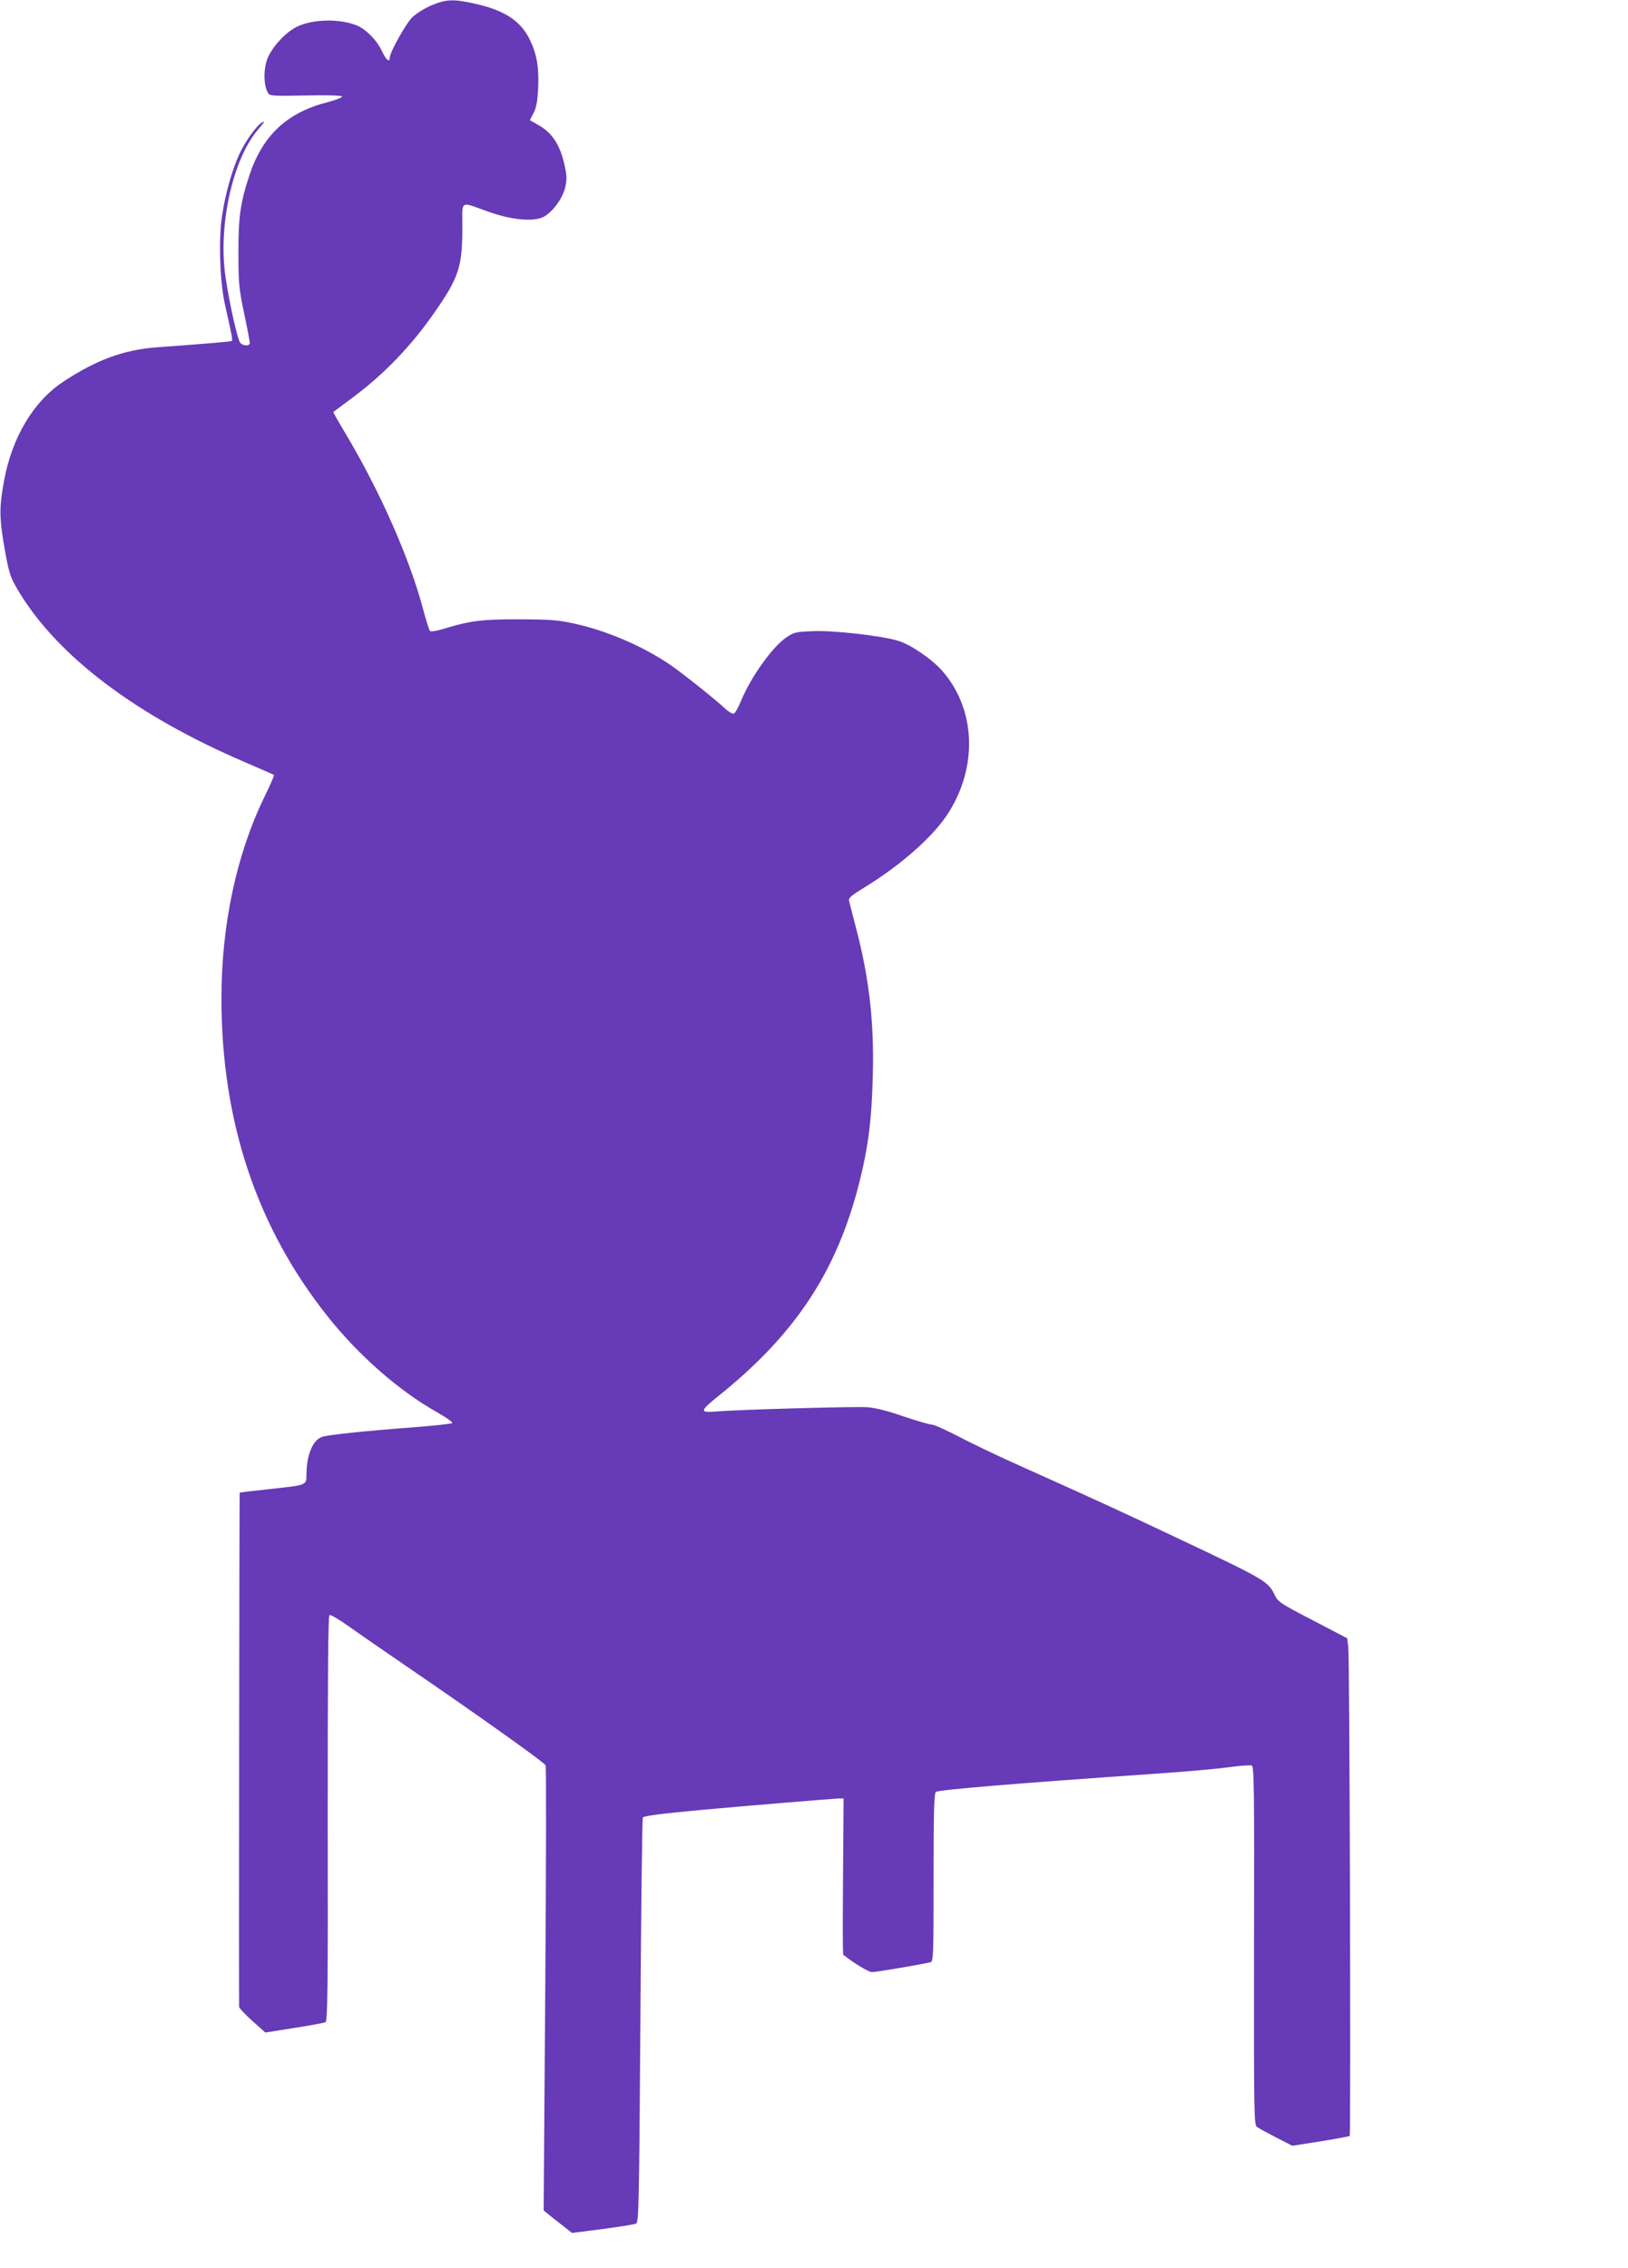
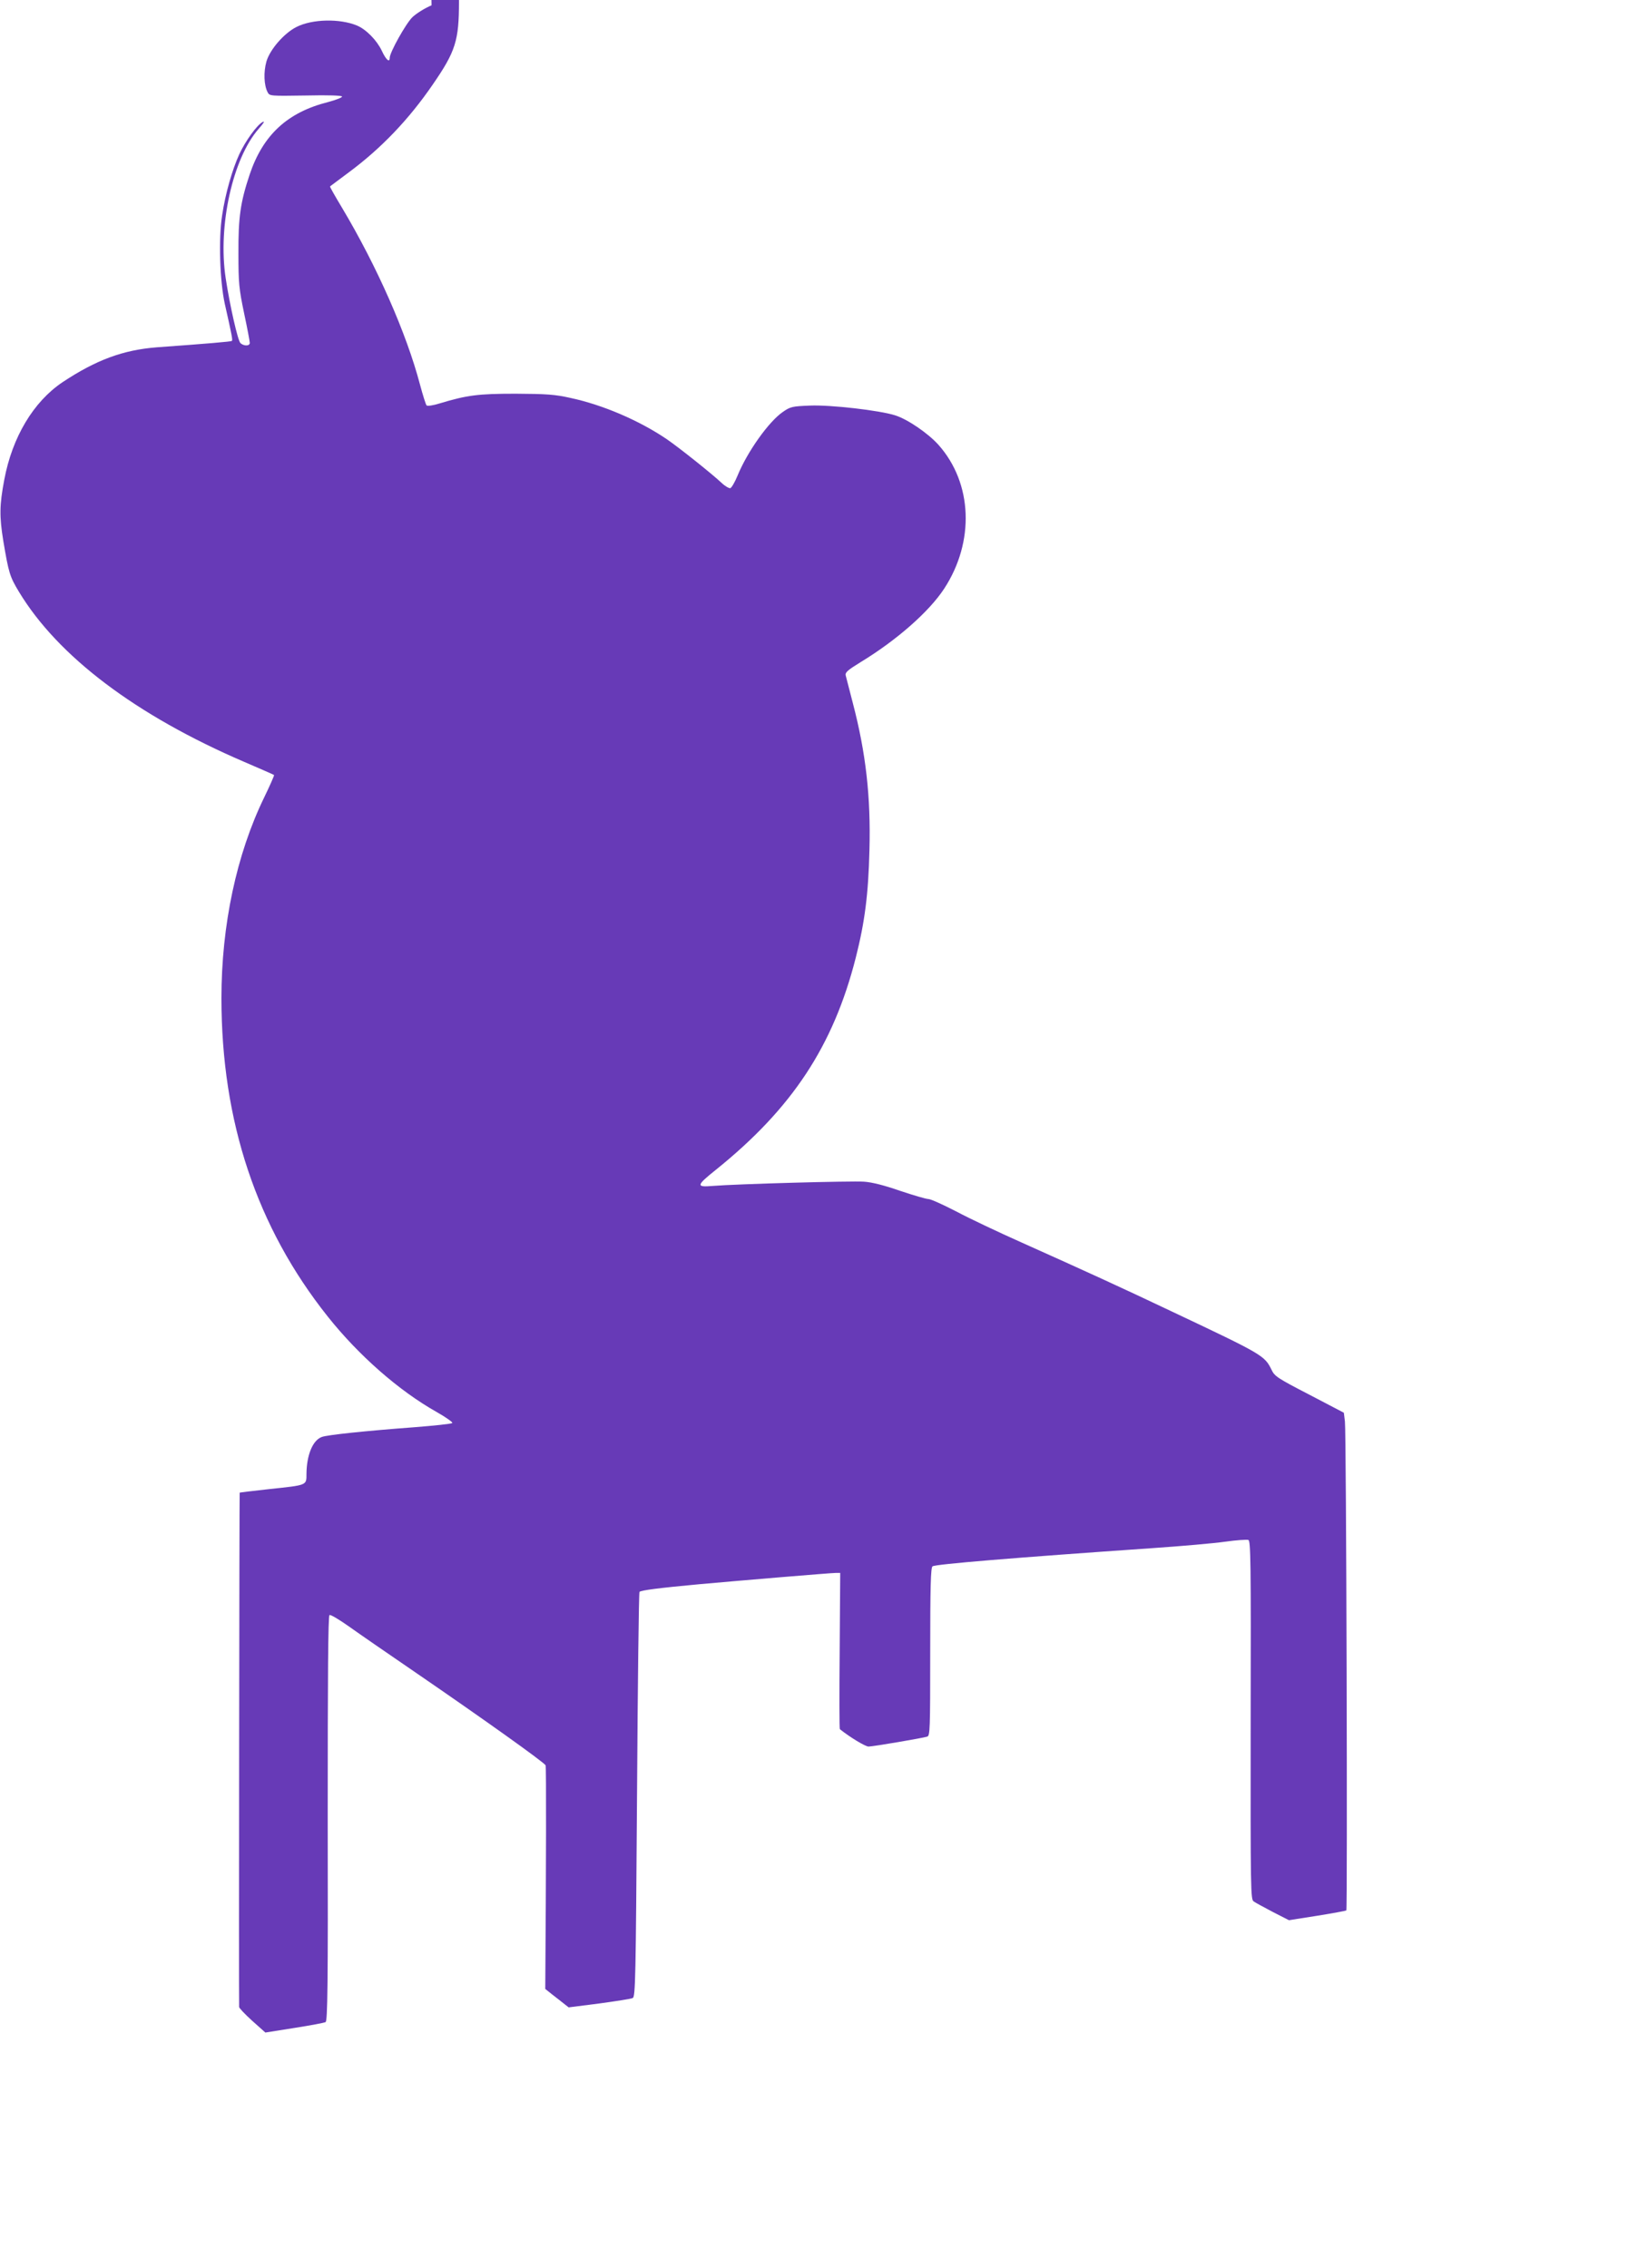
<svg xmlns="http://www.w3.org/2000/svg" version="1.0" width="919pt" height="1280pt" viewBox="0 0 919 1280" preserveAspectRatio="xMidYMid meet">
  <g transform="translate(0,1280) scale(0.1,-0.1)" fill="#673ab7" stroke="none">
-     <path d="M2436 12770 c-38 -16 -86 -46 -108 -67 -37 -36 -128 -199 -128 -229 0 -30 -21 -12 -45 40 -28 59 -88 120 -140 142 -97 40 -252 37 -341 -8 -70 -35 -150 -127 -170 -195 -17 -60 -14 -135 7 -174 11 -21 15 -21 215 -18 131 3 204 0 205 -6 1 -5 -34 -19 -79 -31 -230 -58 -368 -186 -443 -410 -52 -156 -64 -240 -63 -444 0 -168 3 -199 32 -338 18 -84 32 -159 32 -167 0 -19 -34 -19 -53 -1 -15 16 -59 209 -83 366 -45 296 40 677 187 844 28 32 36 45 21 37 -32 -17 -96 -106 -131 -181 -40 -87 -79 -223 -97 -345 -21 -132 -13 -373 15 -500 40 -177 45 -204 40 -209 -4 -4 -132 -15 -423 -36 -191 -15 -343 -71 -533 -197 -164 -110 -284 -310 -329 -551 -27 -143 -28 -206 -5 -347 30 -178 36 -199 88 -285 220 -364 660 -697 1272 -960 91 -39 166 -72 168 -74 2 -2 -23 -59 -56 -127 -156 -321 -241 -721 -241 -1132 0 -696 199 -1293 600 -1797 175 -220 402 -419 615 -539 53 -30 92 -58 88 -62 -5 -5 -102 -15 -216 -24 -268 -20 -492 -43 -521 -55 -51 -19 -85 -102 -86 -208 0 -66 5 -63 -210 -86 -91 -10 -166 -19 -167 -20 -2 -2 -5 -2851 -3 -2903 0 -6 33 -41 74 -78 l74 -66 164 26 c90 14 169 29 176 33 11 6 14 204 12 1149 0 801 2 1143 10 1148 6 4 54 -25 108 -63 53 -38 227 -158 385 -266 372 -255 720 -503 727 -519 4 -6 3 -574 -2 -1262 l-9 -1250 28 -23 c15 -12 51 -41 80 -63 l52 -41 173 22 c95 13 180 26 189 31 15 8 17 112 24 1146 4 626 10 1141 14 1146 9 9 109 22 336 43 233 21 745 64 774 64 l23 0 -3 -439 c-2 -242 -2 -441 1 -443 59 -47 144 -98 162 -98 25 0 301 47 331 56 16 5 17 37 17 478 0 367 3 476 13 483 14 12 462 49 1244 103 160 11 344 27 407 36 64 9 123 13 132 10 13 -5 15 -120 13 -1017 -1 -973 0 -1011 17 -1023 11 -8 60 -34 109 -60 l90 -46 159 25 c88 14 162 28 165 30 7 7 0 2701 -8 2760 l-6 49 -195 102 c-180 93 -196 104 -213 140 -39 80 -48 86 -556 326 -297 141 -492 230 -858 394 -128 57 -293 135 -366 174 -74 38 -144 70 -157 70 -13 0 -84 21 -159 46 -89 31 -159 49 -205 52 -69 5 -719 -13 -854 -24 -95 -8 -93 2 18 91 430 346 663 698 790 1198 51 201 71 358 77 607 8 299 -20 548 -94 830 -19 74 -37 144 -40 155 -4 17 11 30 84 75 204 124 387 285 472 415 173 265 160 595 -32 811 -59 66 -175 145 -245 167 -88 28 -365 60 -481 55 -100 -4 -110 -6 -153 -36 -79 -54 -200 -224 -255 -358 -15 -37 -34 -69 -41 -72 -7 -2 -30 11 -50 30 -53 50 -241 200 -310 247 -155 105 -360 193 -542 232 -89 20 -136 23 -310 24 -213 0 -274 -8 -430 -55 -35 -11 -68 -16 -73 -11 -4 4 -21 57 -37 117 -76 289 -243 668 -440 998 -39 65 -70 119 -68 121 2 2 50 37 107 80 182 135 338 298 473 495 129 187 148 248 148 468 0 157 -18 146 150 86 125 -44 241 -56 302 -31 51 22 114 104 129 171 10 45 9 65 -5 128 -24 107 -67 175 -138 217 l-57 33 21 40 c16 31 22 65 26 142 5 120 -8 192 -49 276 -53 104 -140 161 -307 199 -121 27 -162 26 -246 -9z" />
+     <path d="M2436 12770 c-38 -16 -86 -46 -108 -67 -37 -36 -128 -199 -128 -229 0 -30 -21 -12 -45 40 -28 59 -88 120 -140 142 -97 40 -252 37 -341 -8 -70 -35 -150 -127 -170 -195 -17 -60 -14 -135 7 -174 11 -21 15 -21 215 -18 131 3 204 0 205 -6 1 -5 -34 -19 -79 -31 -230 -58 -368 -186 -443 -410 -52 -156 -64 -240 -63 -444 0 -168 3 -199 32 -338 18 -84 32 -159 32 -167 0 -19 -34 -19 -53 -1 -15 16 -59 209 -83 366 -45 296 40 677 187 844 28 32 36 45 21 37 -32 -17 -96 -106 -131 -181 -40 -87 -79 -223 -97 -345 -21 -132 -13 -373 15 -500 40 -177 45 -204 40 -209 -4 -4 -132 -15 -423 -36 -191 -15 -343 -71 -533 -197 -164 -110 -284 -310 -329 -551 -27 -143 -28 -206 -5 -347 30 -178 36 -199 88 -285 220 -364 660 -697 1272 -960 91 -39 166 -72 168 -74 2 -2 -23 -59 -56 -127 -156 -321 -241 -721 -241 -1132 0 -696 199 -1293 600 -1797 175 -220 402 -419 615 -539 53 -30 92 -58 88 -62 -5 -5 -102 -15 -216 -24 -268 -20 -492 -43 -521 -55 -51 -19 -85 -102 -86 -208 0 -66 5 -63 -210 -86 -91 -10 -166 -19 -167 -20 -2 -2 -5 -2851 -3 -2903 0 -6 33 -41 74 -78 l74 -66 164 26 c90 14 169 29 176 33 11 6 14 204 12 1149 0 801 2 1143 10 1148 6 4 54 -25 108 -63 53 -38 227 -158 385 -266 372 -255 720 -503 727 -519 4 -6 3 -574 -2 -1262 c15 -12 51 -41 80 -63 l52 -41 173 22 c95 13 180 26 189 31 15 8 17 112 24 1146 4 626 10 1141 14 1146 9 9 109 22 336 43 233 21 745 64 774 64 l23 0 -3 -439 c-2 -242 -2 -441 1 -443 59 -47 144 -98 162 -98 25 0 301 47 331 56 16 5 17 37 17 478 0 367 3 476 13 483 14 12 462 49 1244 103 160 11 344 27 407 36 64 9 123 13 132 10 13 -5 15 -120 13 -1017 -1 -973 0 -1011 17 -1023 11 -8 60 -34 109 -60 l90 -46 159 25 c88 14 162 28 165 30 7 7 0 2701 -8 2760 l-6 49 -195 102 c-180 93 -196 104 -213 140 -39 80 -48 86 -556 326 -297 141 -492 230 -858 394 -128 57 -293 135 -366 174 -74 38 -144 70 -157 70 -13 0 -84 21 -159 46 -89 31 -159 49 -205 52 -69 5 -719 -13 -854 -24 -95 -8 -93 2 18 91 430 346 663 698 790 1198 51 201 71 358 77 607 8 299 -20 548 -94 830 -19 74 -37 144 -40 155 -4 17 11 30 84 75 204 124 387 285 472 415 173 265 160 595 -32 811 -59 66 -175 145 -245 167 -88 28 -365 60 -481 55 -100 -4 -110 -6 -153 -36 -79 -54 -200 -224 -255 -358 -15 -37 -34 -69 -41 -72 -7 -2 -30 11 -50 30 -53 50 -241 200 -310 247 -155 105 -360 193 -542 232 -89 20 -136 23 -310 24 -213 0 -274 -8 -430 -55 -35 -11 -68 -16 -73 -11 -4 4 -21 57 -37 117 -76 289 -243 668 -440 998 -39 65 -70 119 -68 121 2 2 50 37 107 80 182 135 338 298 473 495 129 187 148 248 148 468 0 157 -18 146 150 86 125 -44 241 -56 302 -31 51 22 114 104 129 171 10 45 9 65 -5 128 -24 107 -67 175 -138 217 l-57 33 21 40 c16 31 22 65 26 142 5 120 -8 192 -49 276 -53 104 -140 161 -307 199 -121 27 -162 26 -246 -9z" />
  </g>
</svg>